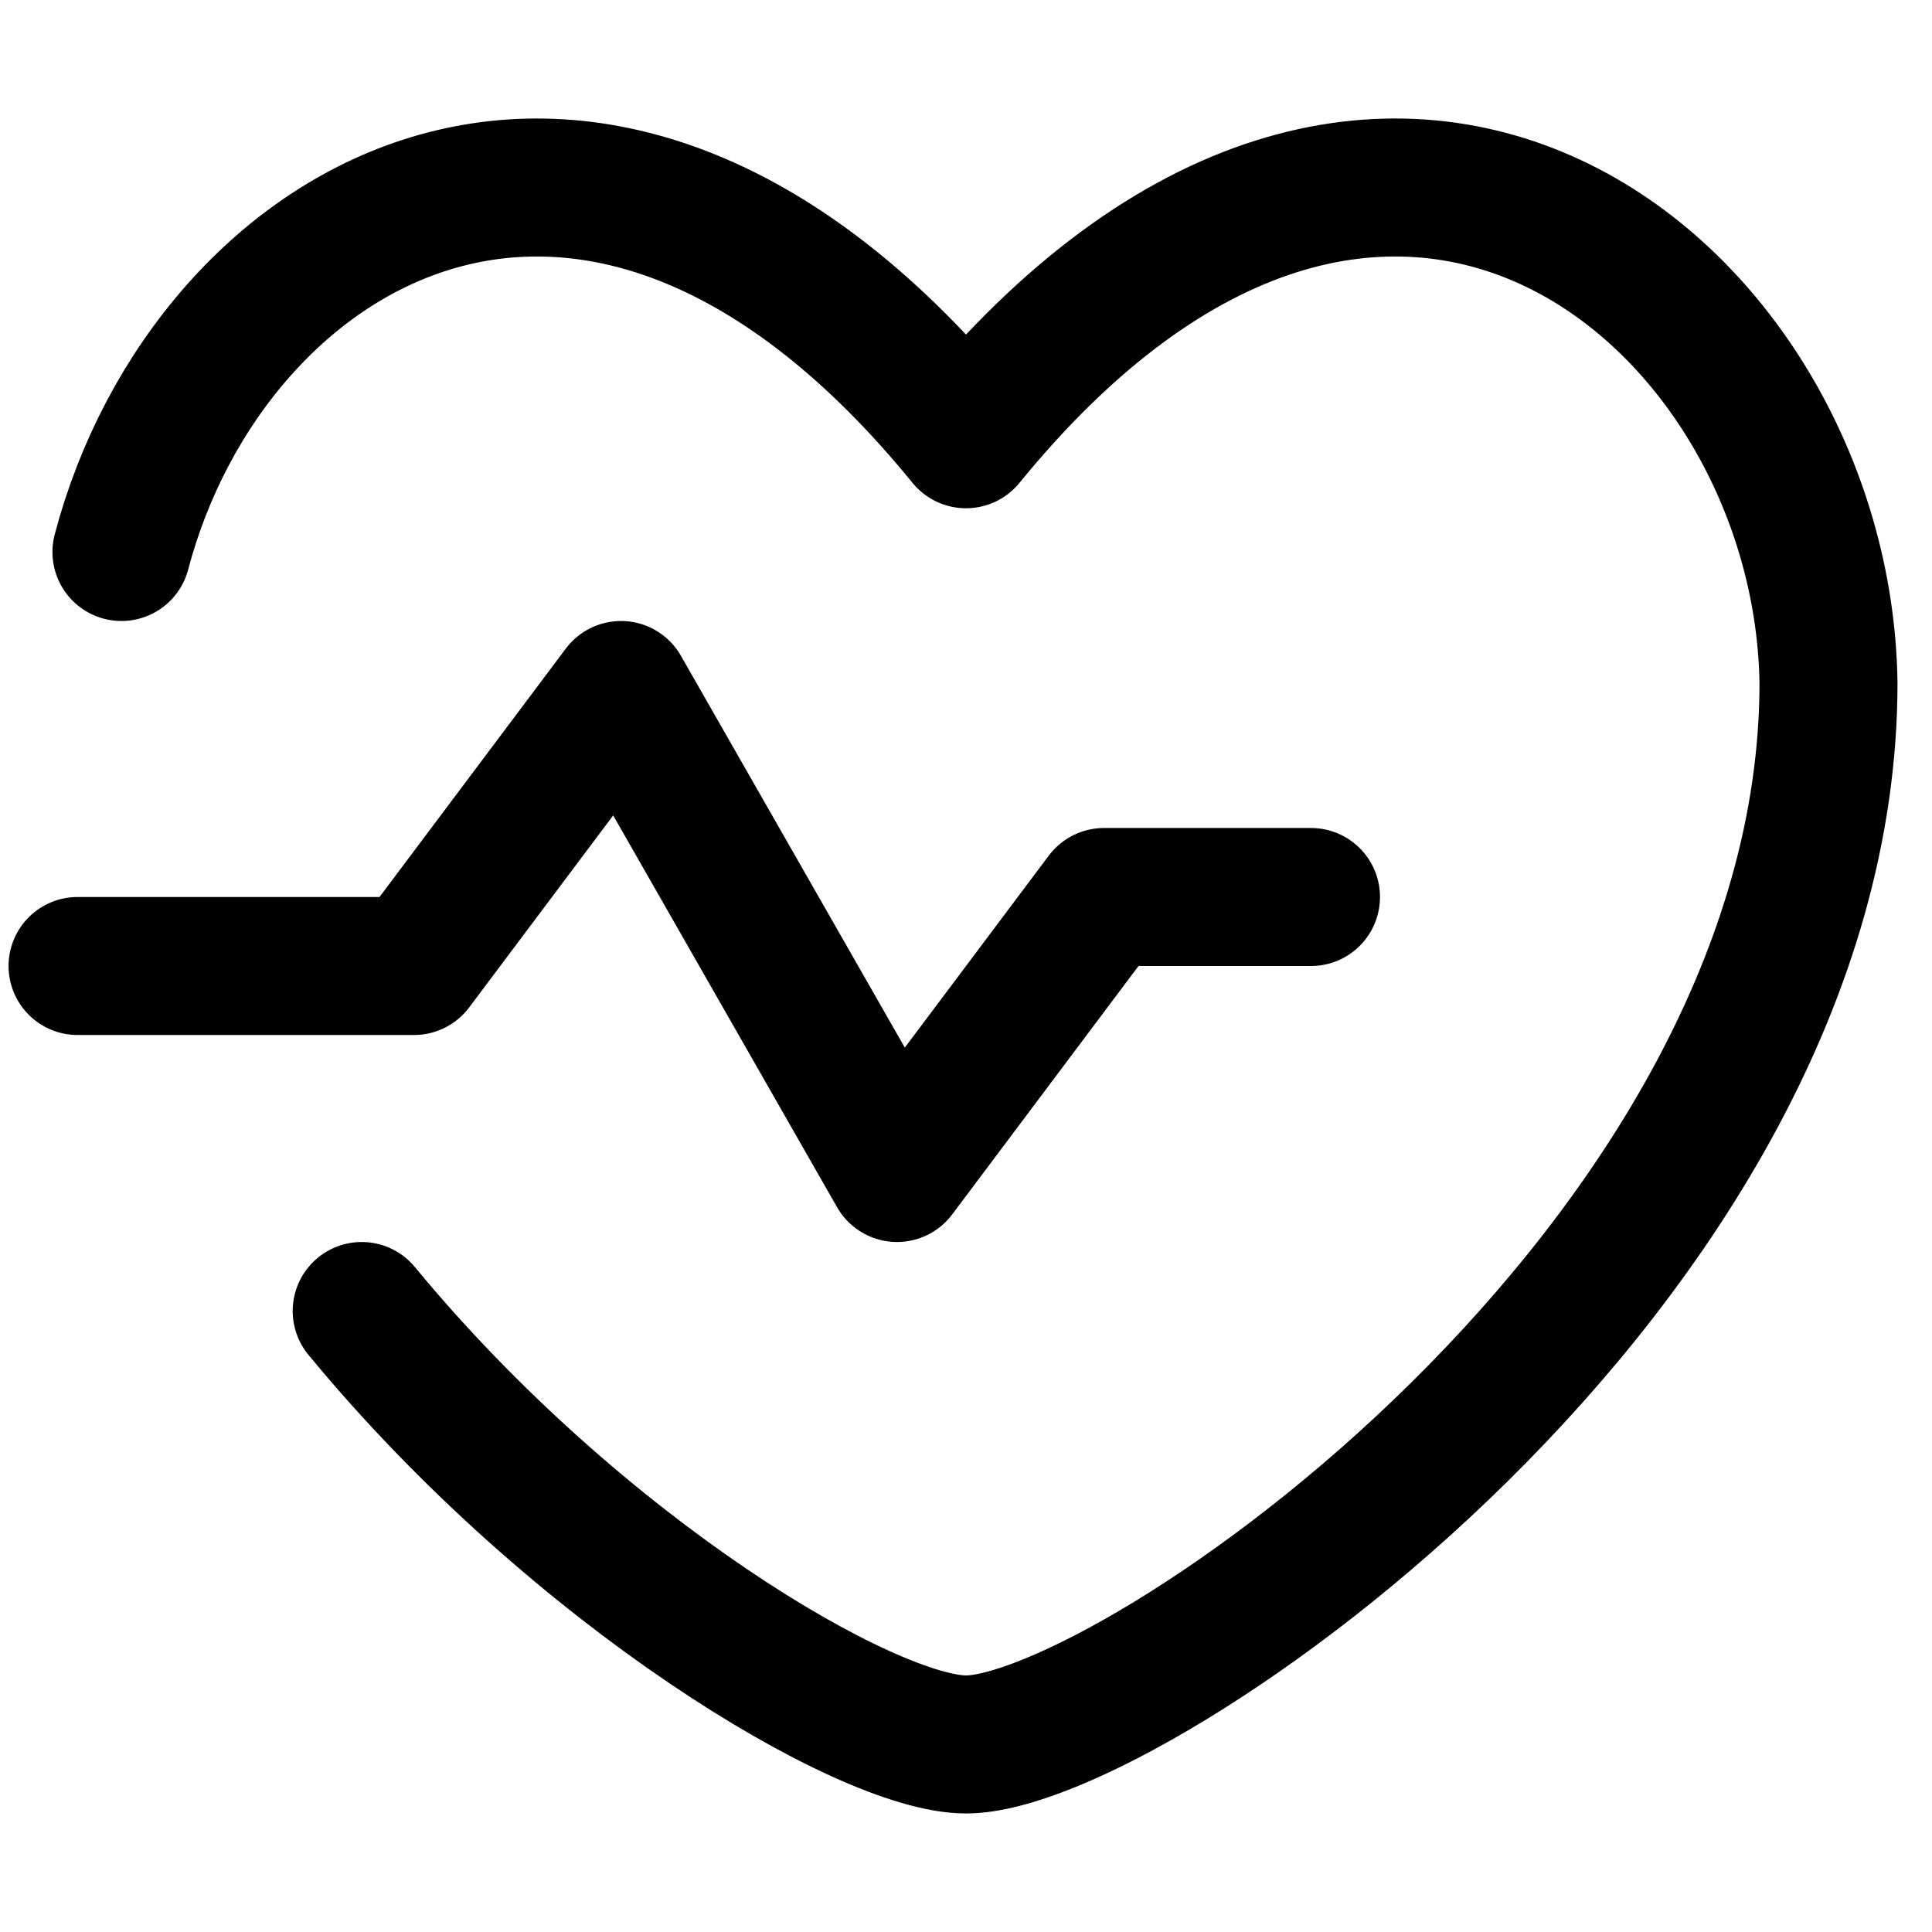
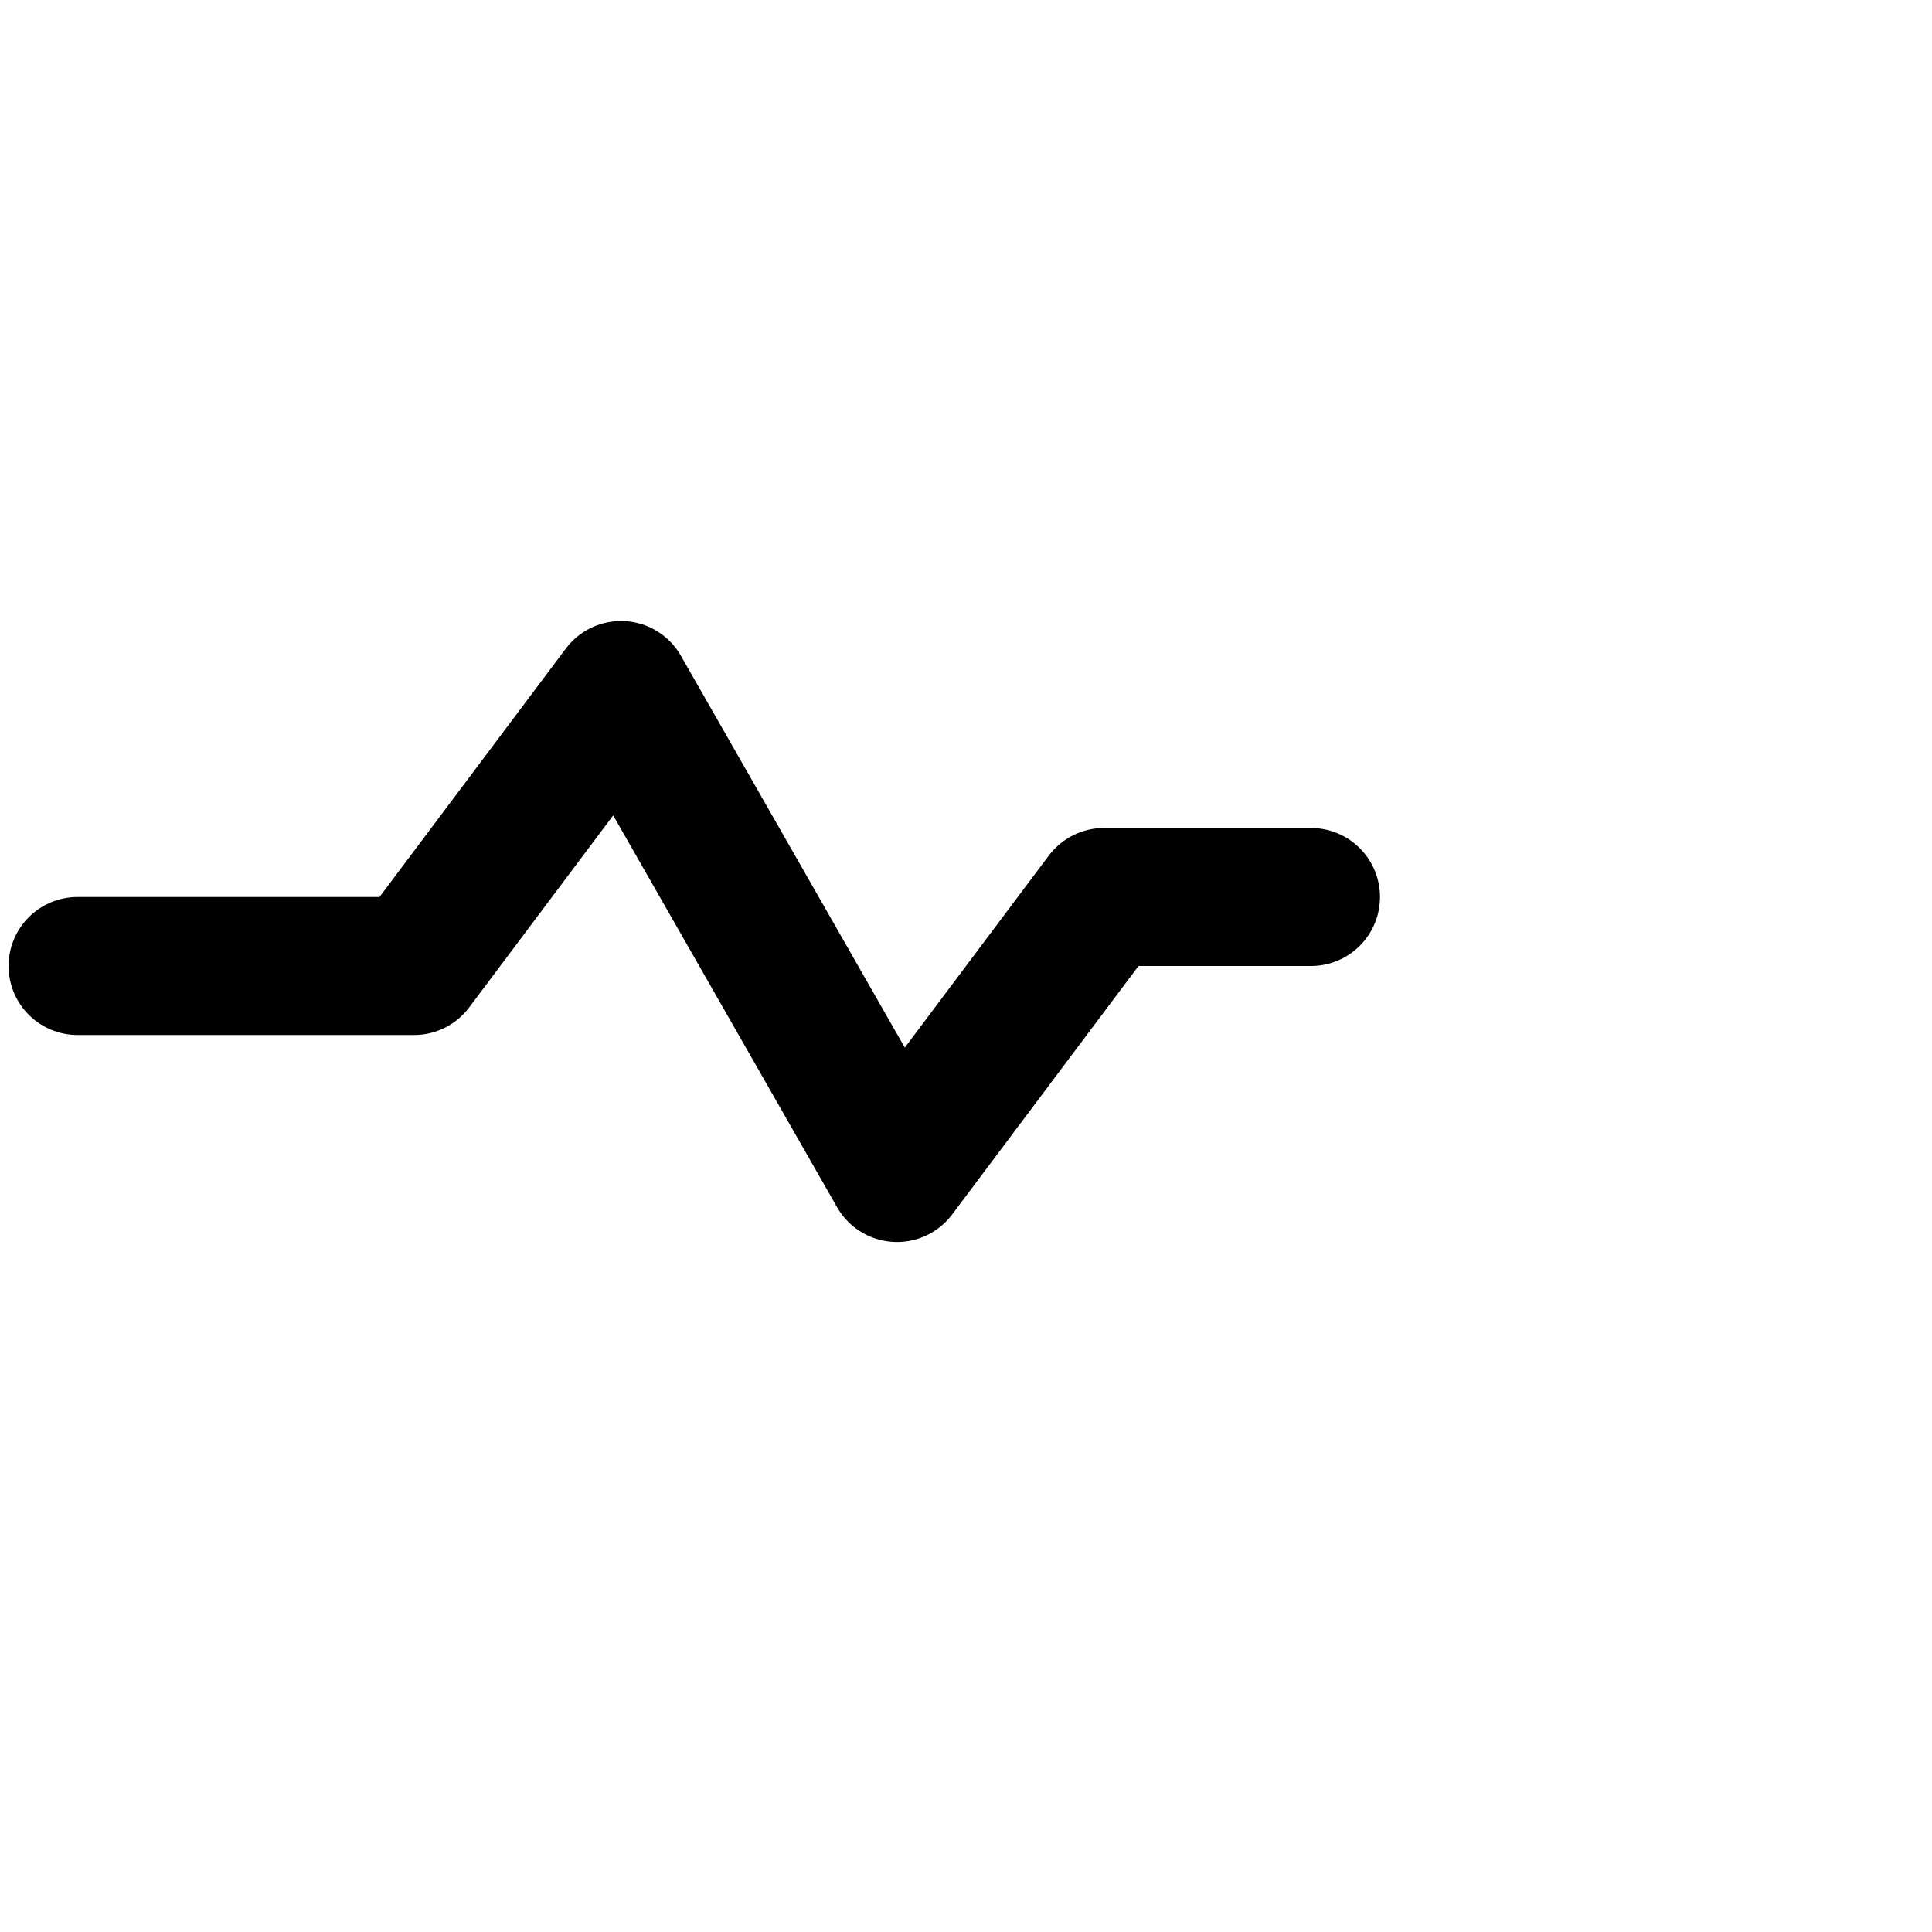
<svg xmlns="http://www.w3.org/2000/svg" fill="none" viewBox="0 0 14 14" id="Heart-Rate--Streamline-Flex">
  <desc>
    Heart Rate Streamline Icon: https://streamlinehq.com
  </desc>
  <g id="heart-rate--health-beauty-information-data-beat-pulse-monitor-heart-rate-info">
-     <path id="Vector" stroke="#000000" stroke-linecap="round" stroke-linejoin="round" d="M0.88 4C1.514 1.595 4.324 -0.102 7 3.183c3.02 -3.705 6.208 -1.073 6.25 1.765 0 4.225 -5.055 7.693 -6.25 7.693 -0.715 0 -2.81 -1.24 -4.379 -3.141" stroke-width="1" />
    <path id="Vector_2" stroke="#000000" stroke-linecap="round" stroke-linejoin="round" d="M9.5 6.5H8l-1.5 2 -2 -3.5L3 7H0.562" stroke-width="1" />
  </g>
</svg>